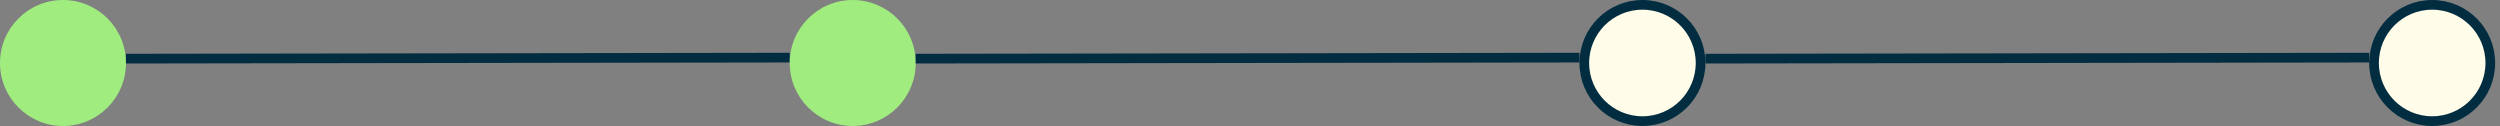
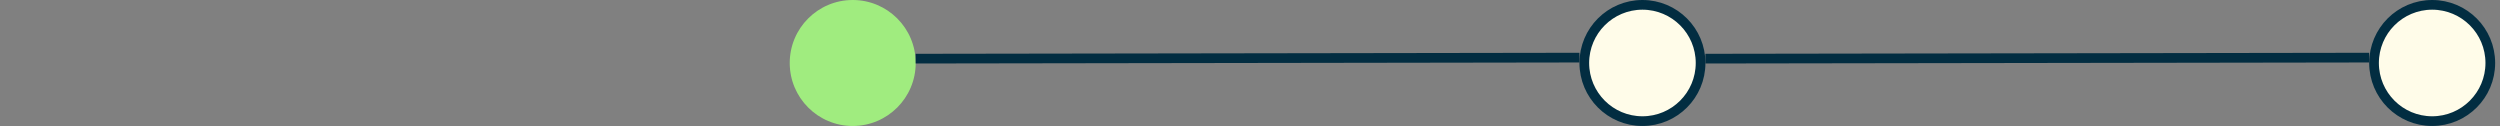
<svg xmlns="http://www.w3.org/2000/svg" width="258" height="13" viewBox="0 0 258 13" fill="none">
  <rect x="0" y="0" width="258" height="13" fill="#808080" stroke="none" />
-   <circle cx="6.5" cy="6.5" r="6.5" fill="#A0EC7F" />
-   <line x1="12.999" y1="6.053" x2="81.499" y2="5.947" stroke="#022D41" />
  <circle cx="88" cy="6.5" r="6.5" fill="#A0EC7F" />
  <line x1="94.499" y1="6.053" x2="162.999" y2="5.947" stroke="#022D41" />
  <circle cx="169.5" cy="6.5" r="6" fill="#FFFCE9" stroke="#022D41" />
  <line x1="175.999" y1="6.053" x2="244.499" y2="5.947" stroke="#022D41" />
  <circle cx="251" cy="6.5" r="6" fill="#FFFCE9" stroke="#022D41" />
</svg>